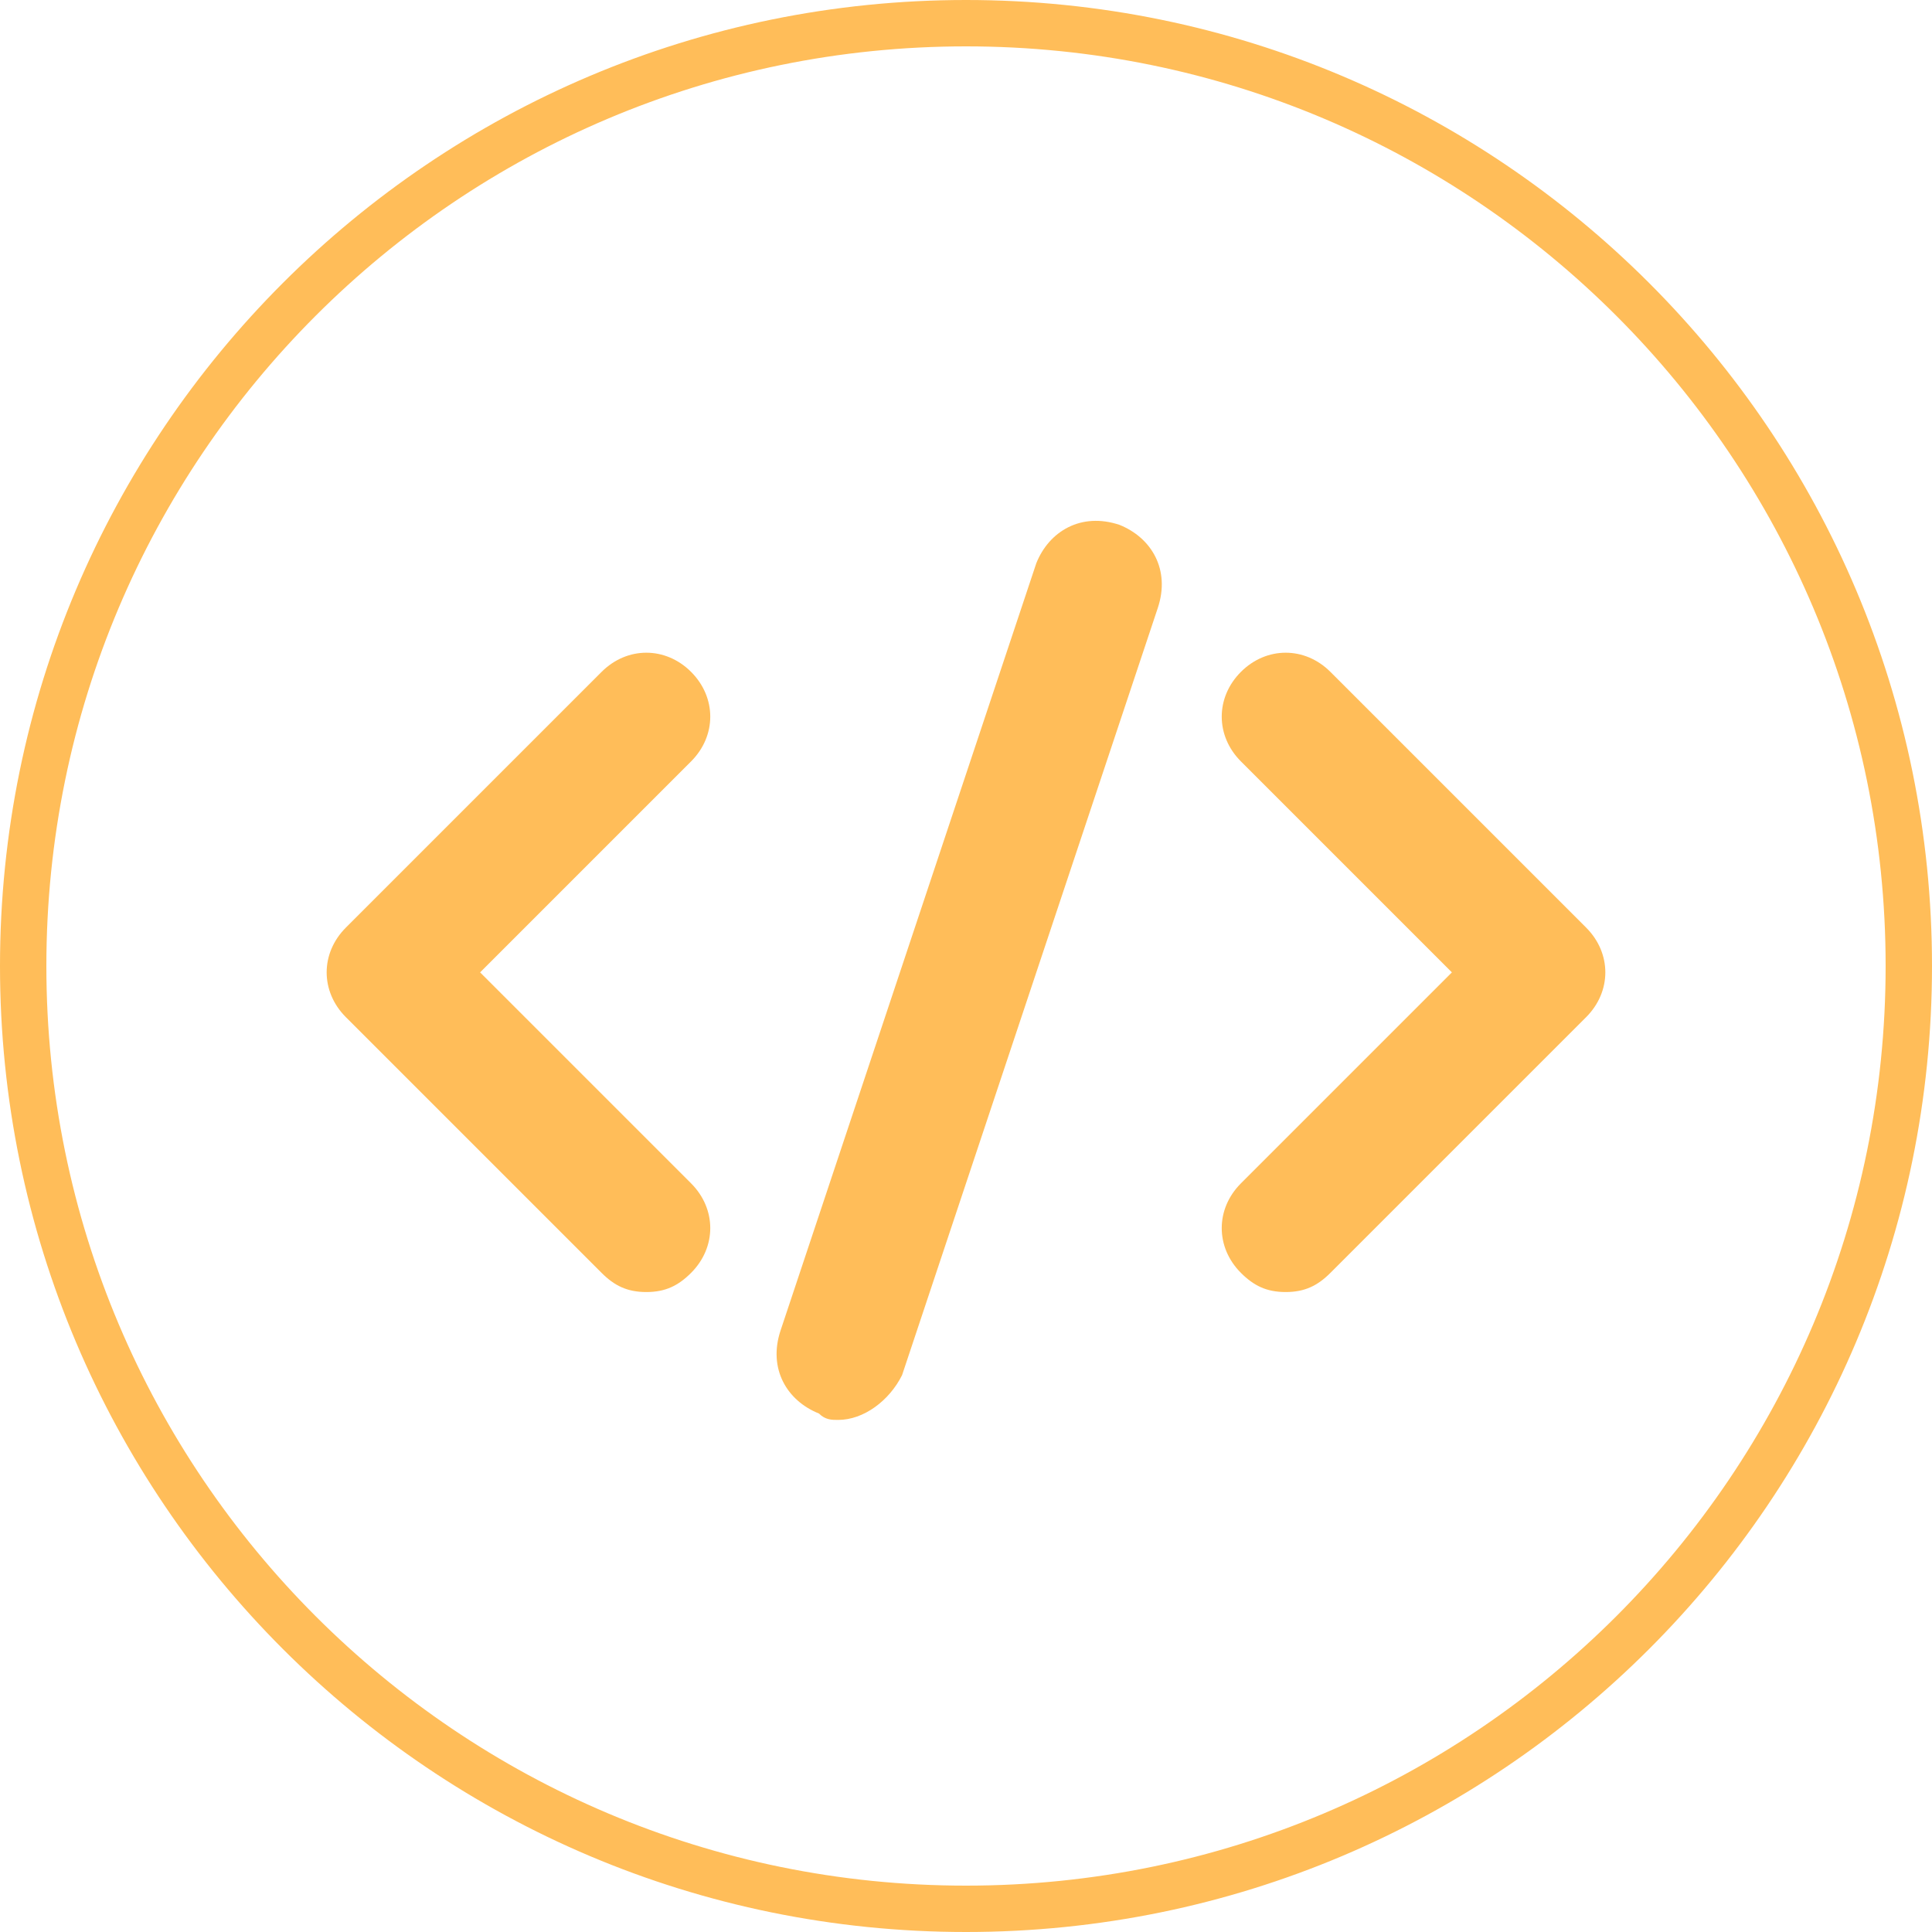
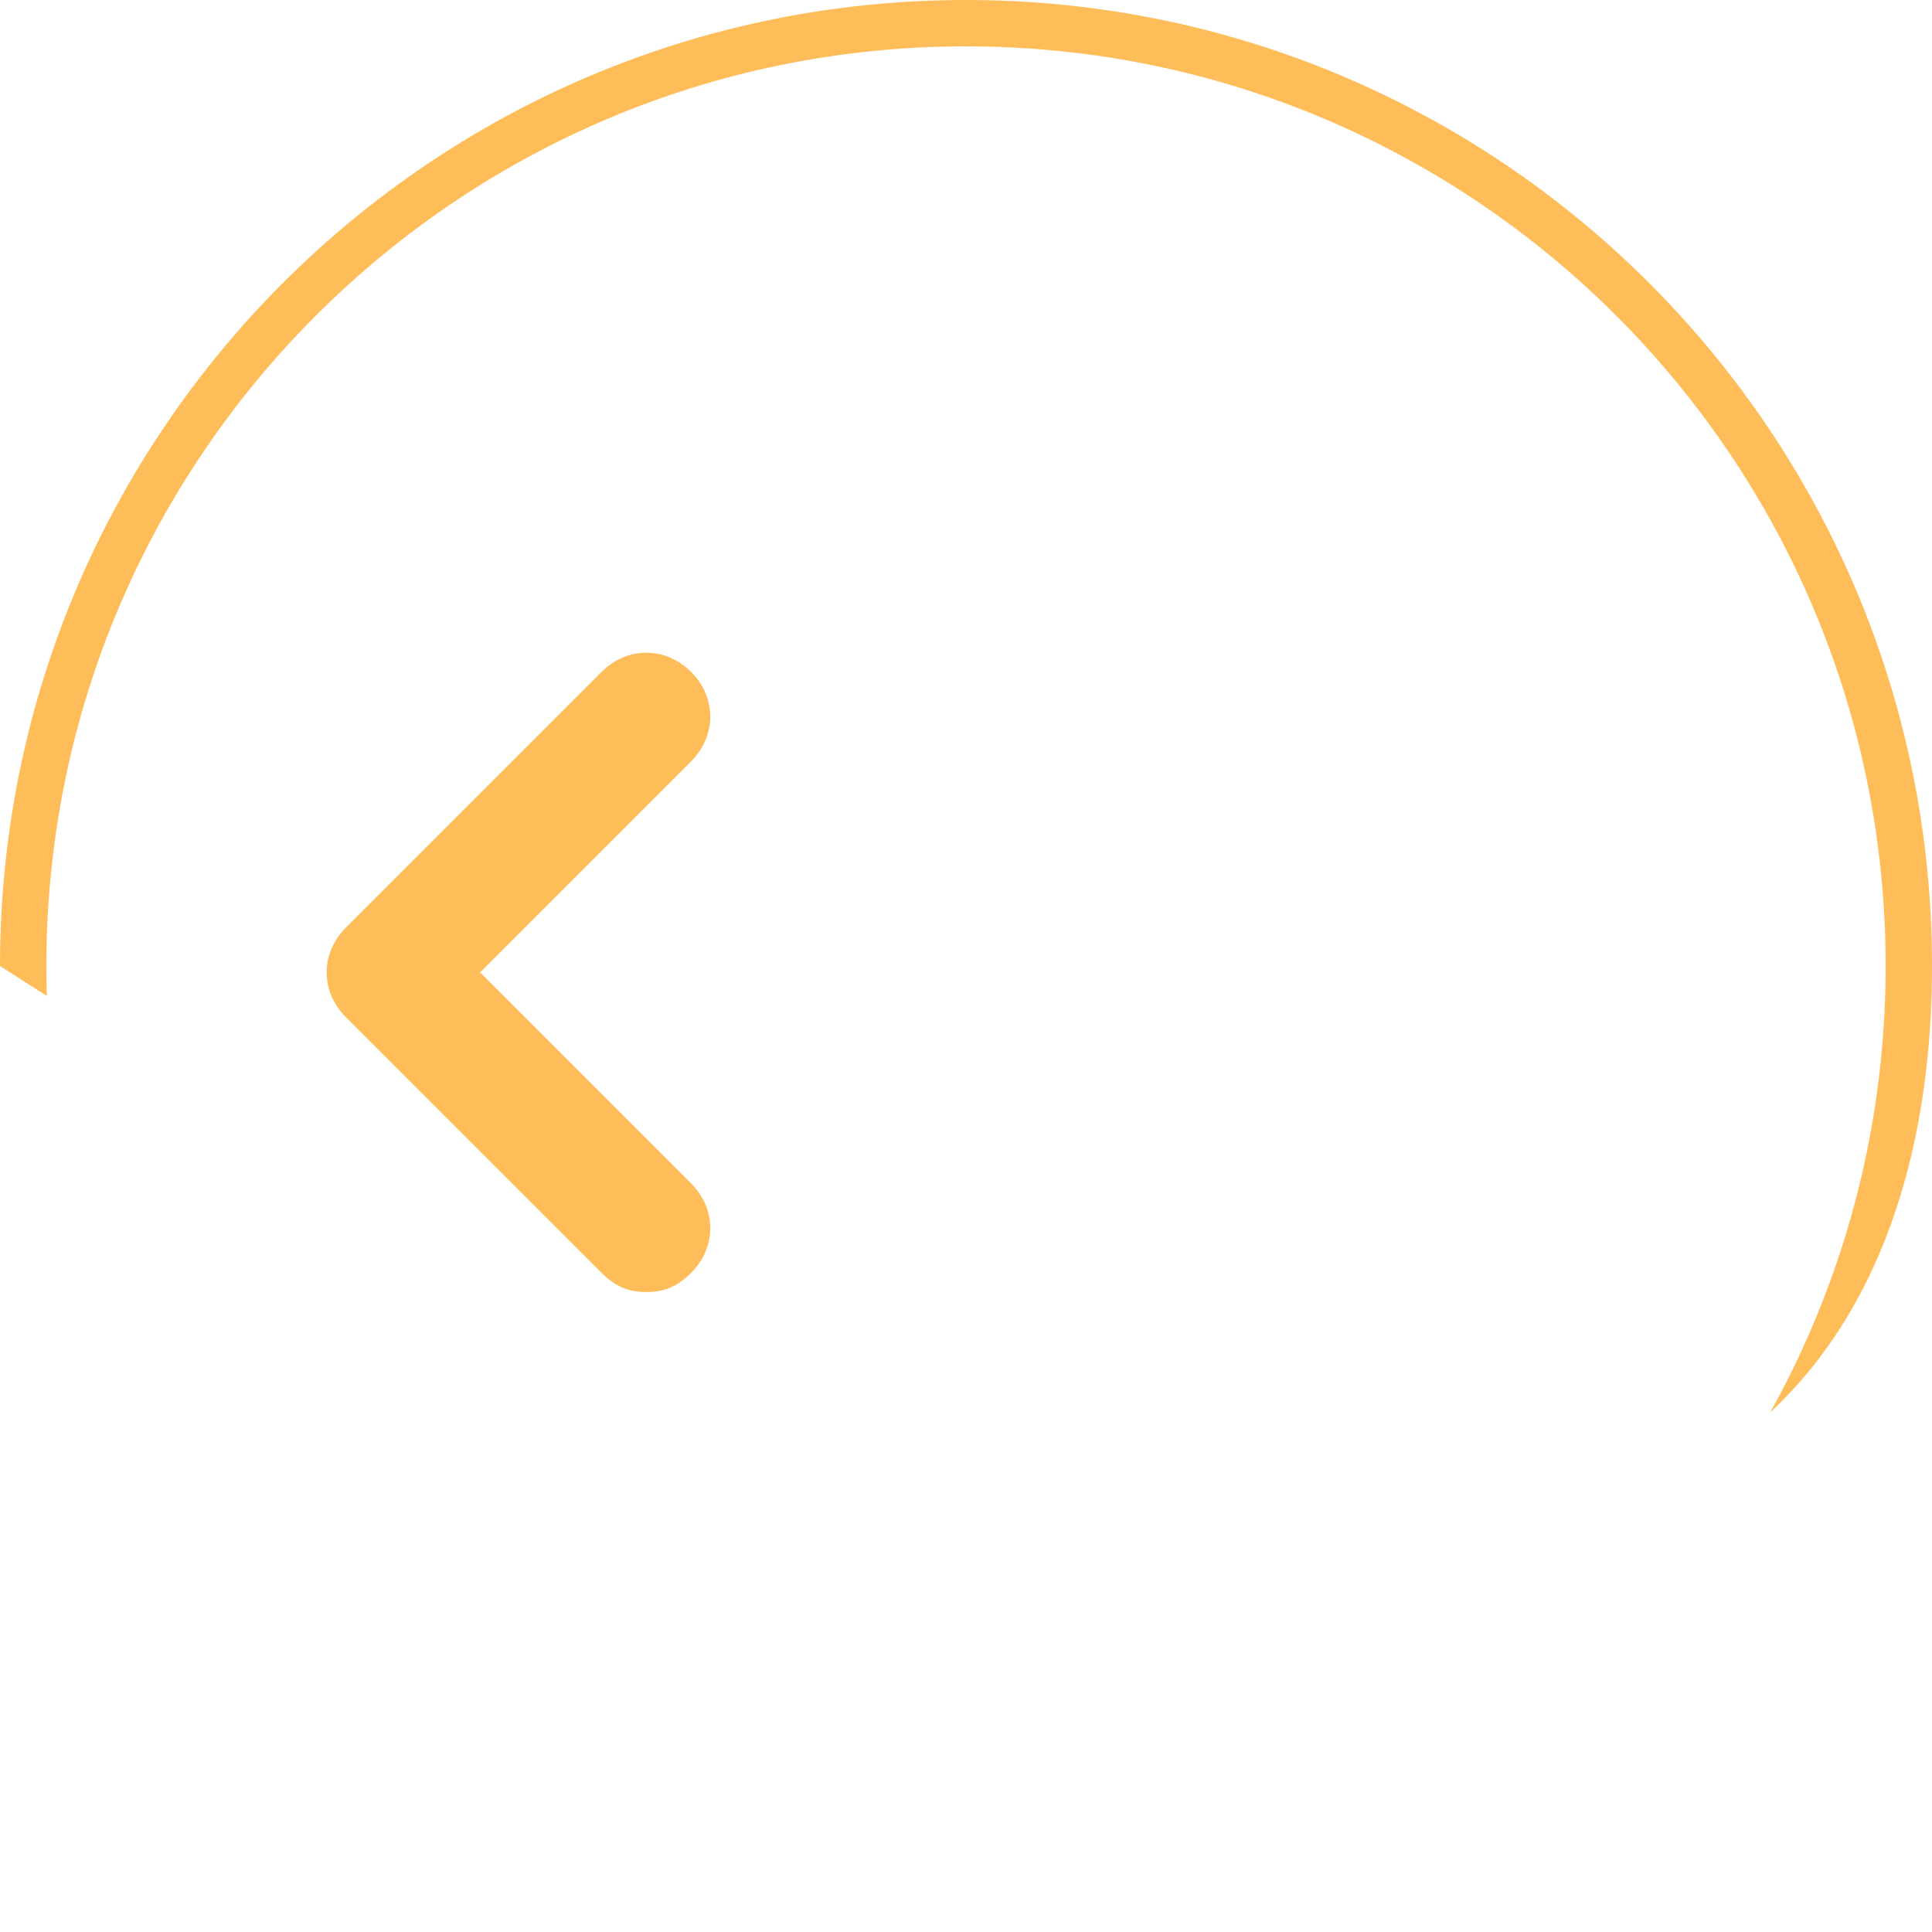
<svg xmlns="http://www.w3.org/2000/svg" width="500" zoomAndPan="magnify" viewBox="0 0 375 375" height="500" preserveAspectRatio="xMidYMid meet" version="1.0">
  <defs>
    <clipPath id="e9e746c196">
-       <path d="M 187.5 0 C 83.945 0 0 83.945 0 187.5 C 0 291.055 83.945 375 187.5 375 C 291.055 375 375 291.055 375 187.5 C 375 83.945 291.055 0 187.5 0 Z M 187.5 0 " clip-rule="nonzero" />
+       <path d="M 187.5 0 C 83.945 0 0 83.945 0 187.5 C 291.055 375 375 291.055 375 187.5 C 375 83.945 291.055 0 187.5 0 Z M 187.5 0 " clip-rule="nonzero" />
    </clipPath>
    <clipPath id="f207aa0fbe">
-       <path d="M 150 101 L 226 101 L 226 275.641 L 150 275.641 Z M 150 101 " clip-rule="nonzero" />
-     </clipPath>
+       </clipPath>
  </defs>
  <g clip-path="url(#e9e746c196)">
    <path stroke-linecap="butt" transform="matrix(0.75, 0, 0, 0.75, 0, 0)" fill="none" stroke-linejoin="miter" d="M 250 0 C 111.927 0 -0 111.927 -0 250 C -0 388.073 111.927 500 250 500 C 388.073 500 500 388.073 500 250 C 500 111.927 388.073 0 250 0 Z M 250 0 " stroke="#ffbd59" stroke-width="24" stroke-opacity="1" stroke-miterlimit="4" />
  </g>
  <path fill="#ffbd59" d="M 125.453 250.785 C 121.73 250.785 119.246 249.543 116.766 247.062 L 67.129 197.426 C 62.164 192.461 62.164 185.016 67.129 180.051 L 116.766 130.414 C 121.73 125.449 129.176 125.449 134.141 130.414 C 139.102 135.379 139.102 142.824 134.141 147.785 L 93.188 188.738 L 134.141 229.691 C 139.102 234.652 139.102 242.098 134.141 247.062 C 131.656 249.543 129.176 250.785 125.453 250.785 Z M 125.453 250.785 " fill-opacity="1" fill-rule="nonzero" />
-   <path fill="#ffbd59" d="M 249.547 250.785 C 245.824 250.785 243.344 249.543 240.859 247.062 C 235.898 242.098 235.898 234.652 240.859 229.691 L 281.812 188.738 L 240.859 147.785 C 235.898 142.824 235.898 135.379 240.859 130.414 C 245.824 125.449 253.27 125.449 258.234 130.414 L 307.871 180.051 C 312.836 185.016 312.836 192.461 307.871 197.426 L 258.234 247.062 C 255.75 249.543 253.27 250.785 249.547 250.785 Z M 249.547 250.785 " fill-opacity="1" fill-rule="nonzero" />
  <g clip-path="url(#f207aa0fbe)">
    <path fill="#ffbd59" d="M 162.68 275.605 C 161.441 275.605 160.199 275.605 158.957 274.363 C 152.754 271.883 149.031 265.676 151.512 258.23 L 201.148 109.316 C 203.633 103.113 209.836 99.391 217.281 101.871 C 223.488 104.355 227.211 110.559 224.727 118.004 L 175.09 266.918 C 172.609 271.883 167.645 275.605 162.68 275.605 Z M 162.68 275.605 " fill-opacity="1" fill-rule="nonzero" />
  </g>
</svg>